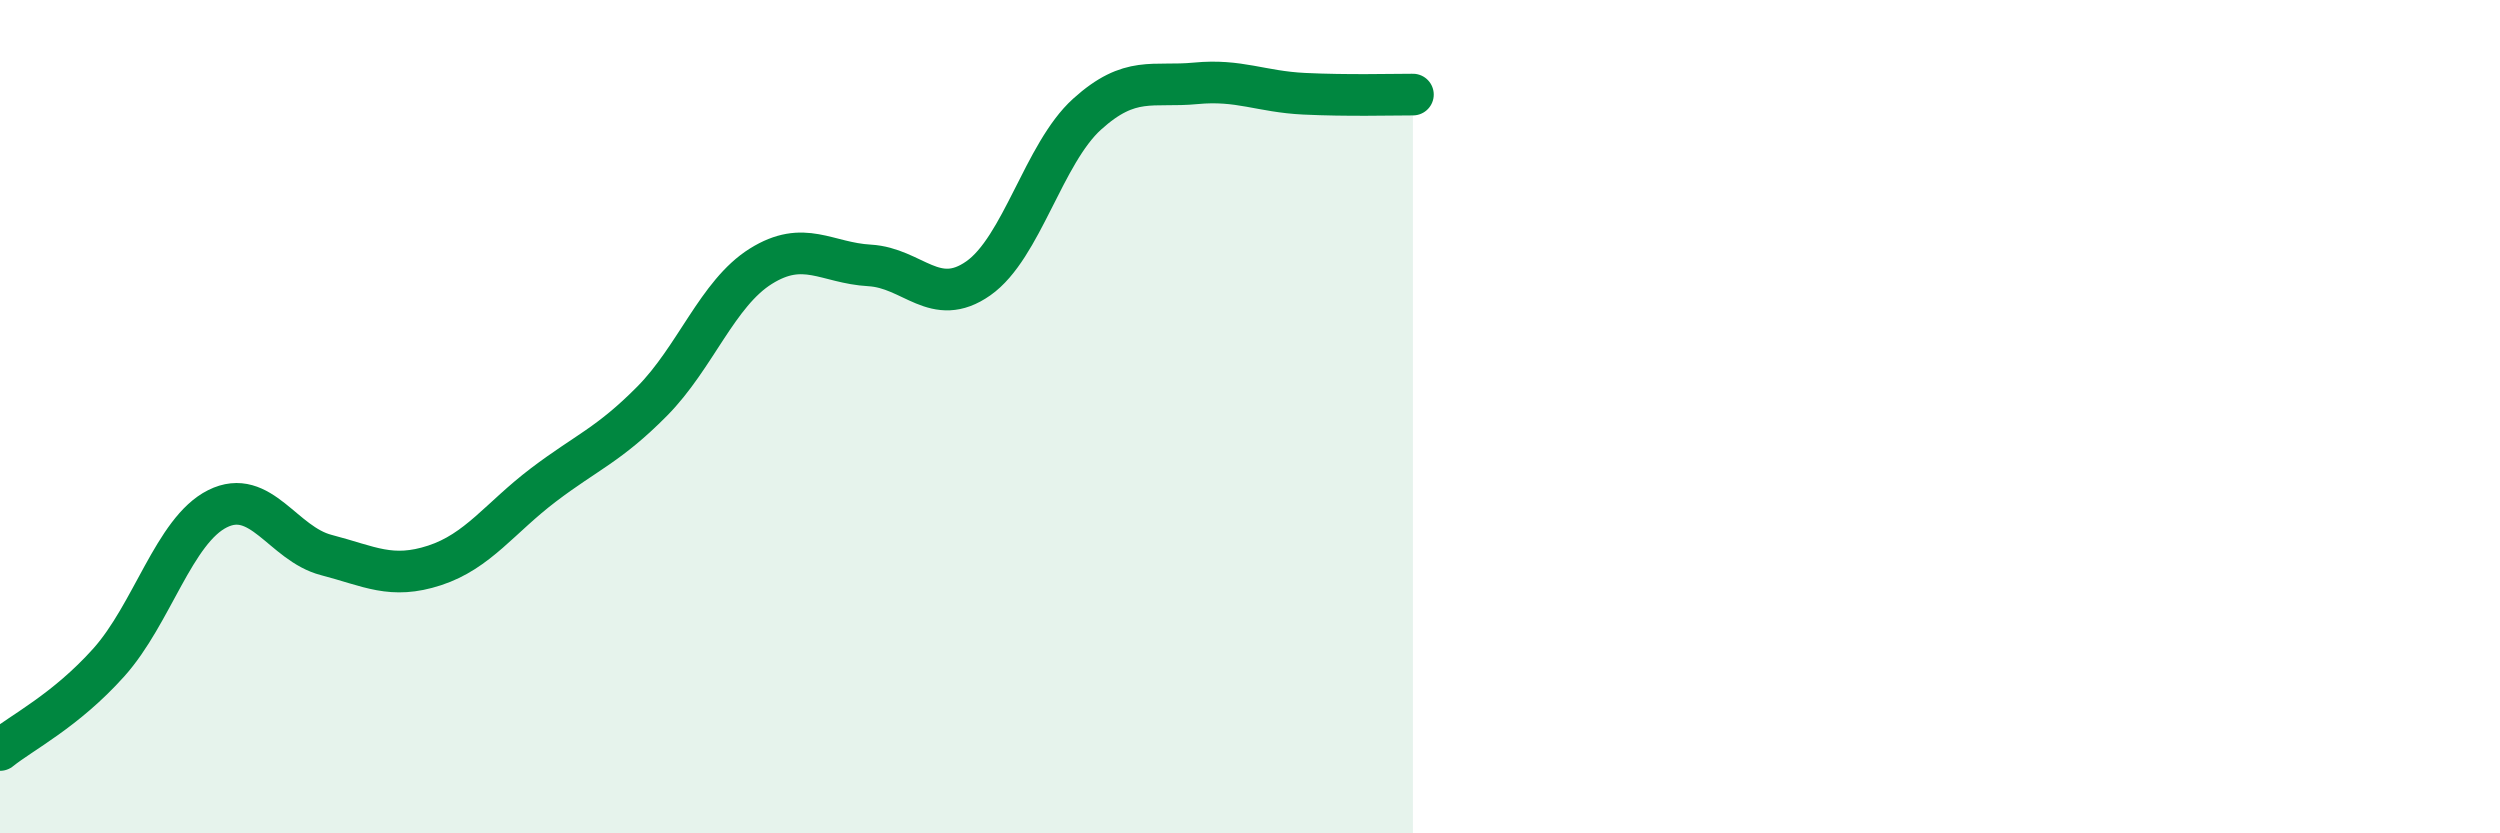
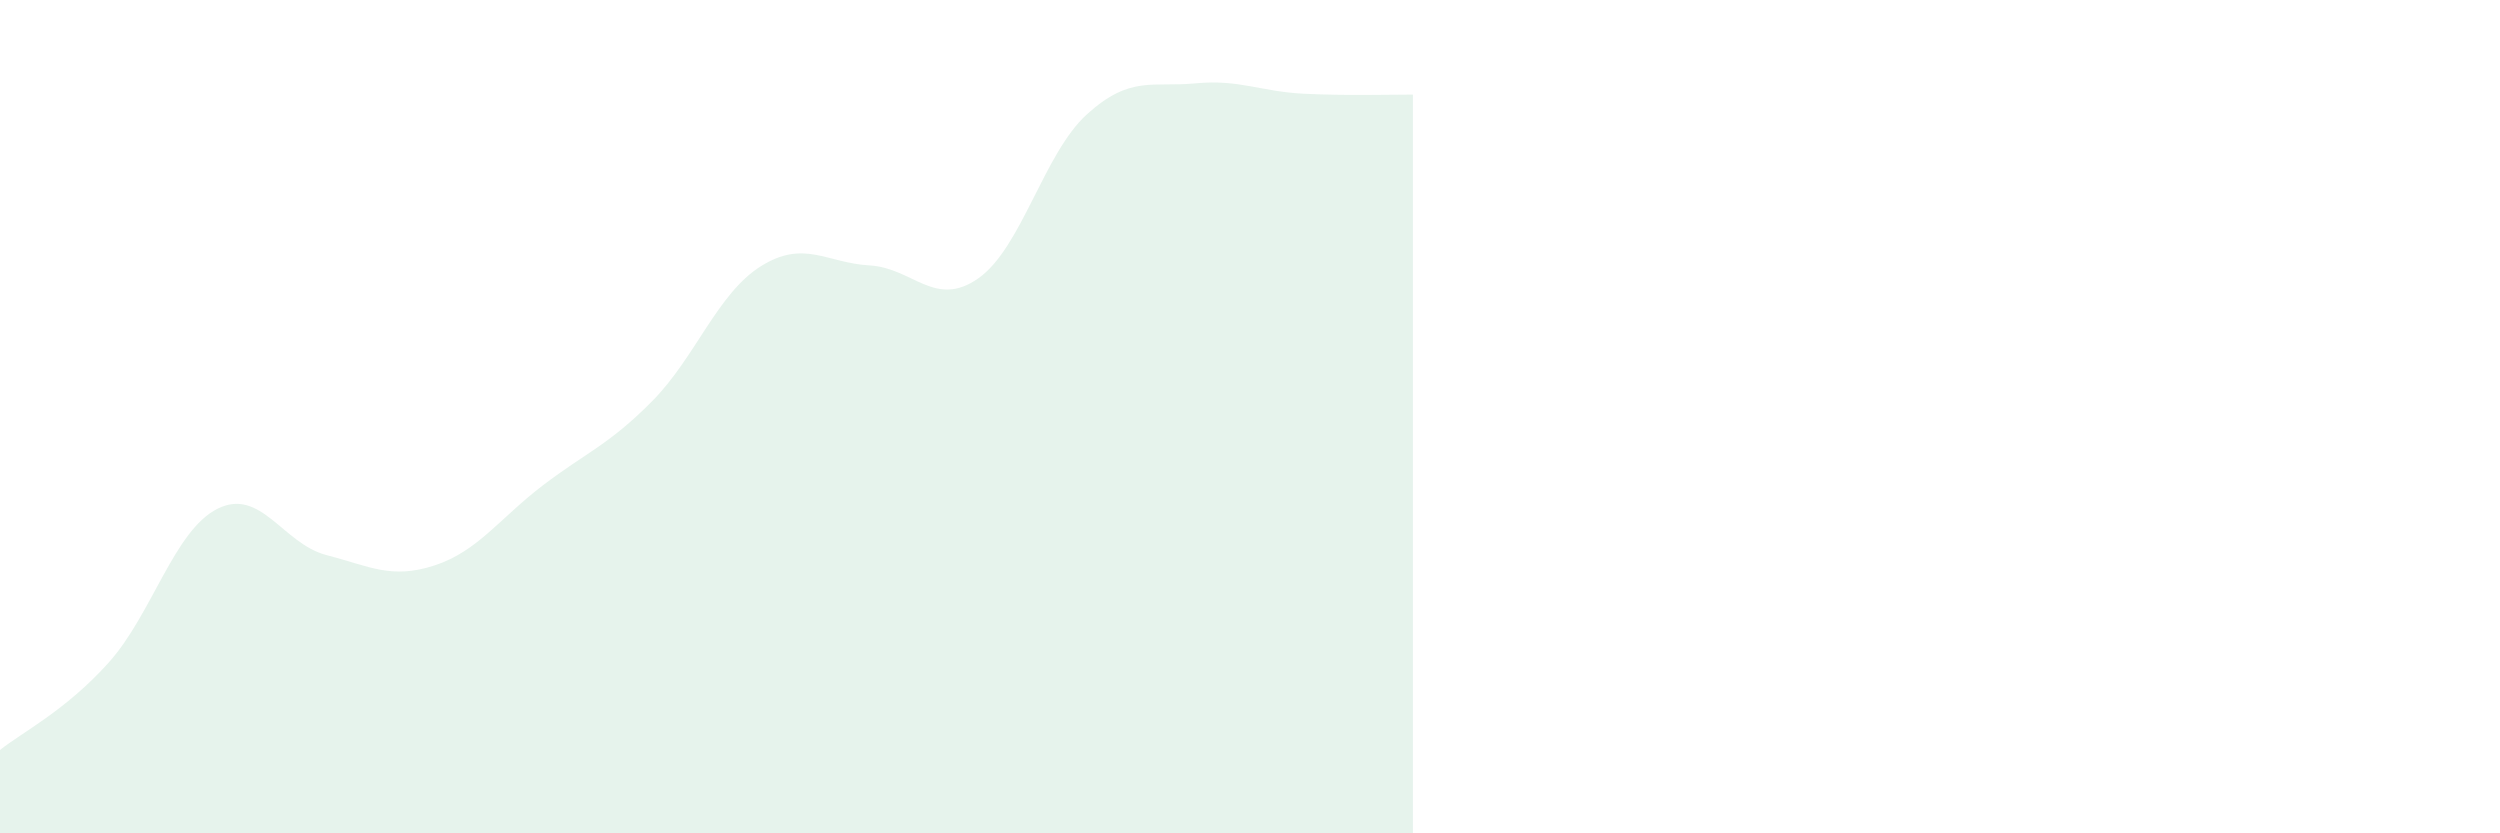
<svg xmlns="http://www.w3.org/2000/svg" width="60" height="20" viewBox="0 0 60 20">
  <path d="M 0,18 C 0.52,17.58 1.57,17.06 2.61,15.9 C 3.65,14.74 4.18,12.73 5.22,12.21 C 6.26,11.69 6.79,13.05 7.83,13.32 C 8.87,13.59 9.39,13.91 10.43,13.57 C 11.47,13.23 12,12.43 13.04,11.64 C 14.08,10.85 14.61,10.68 15.65,9.63 C 16.69,8.58 17.22,7.04 18.26,6.39 C 19.3,5.74 19.83,6.31 20.87,6.37 C 21.91,6.43 22.44,7.41 23.48,6.68 C 24.52,5.95 25.05,3.68 26.09,2.74 C 27.13,1.8 27.66,2.1 28.7,2 C 29.74,1.9 30.26,2.2 31.3,2.25 C 32.34,2.3 33.39,2.27 33.91,2.27L33.91 20L0 20Z" fill="#008740" opacity="0.1" stroke-linecap="round" stroke-linejoin="round" />
-   <path d="M 0,18 C 0.52,17.58 1.57,17.06 2.61,15.9 C 3.65,14.74 4.18,12.73 5.22,12.21 C 6.26,11.69 6.79,13.05 7.83,13.32 C 8.87,13.59 9.39,13.91 10.43,13.57 C 11.47,13.23 12,12.43 13.04,11.64 C 14.08,10.85 14.61,10.68 15.65,9.63 C 16.69,8.58 17.22,7.04 18.26,6.39 C 19.3,5.74 19.83,6.31 20.87,6.37 C 21.91,6.43 22.44,7.41 23.48,6.68 C 24.52,5.95 25.05,3.68 26.09,2.74 C 27.13,1.8 27.66,2.1 28.7,2 C 29.74,1.9 30.26,2.2 31.3,2.25 C 32.34,2.3 33.39,2.27 33.91,2.27" stroke="#008740" stroke-width="1" fill="none" stroke-linecap="round" stroke-linejoin="round" />
</svg>